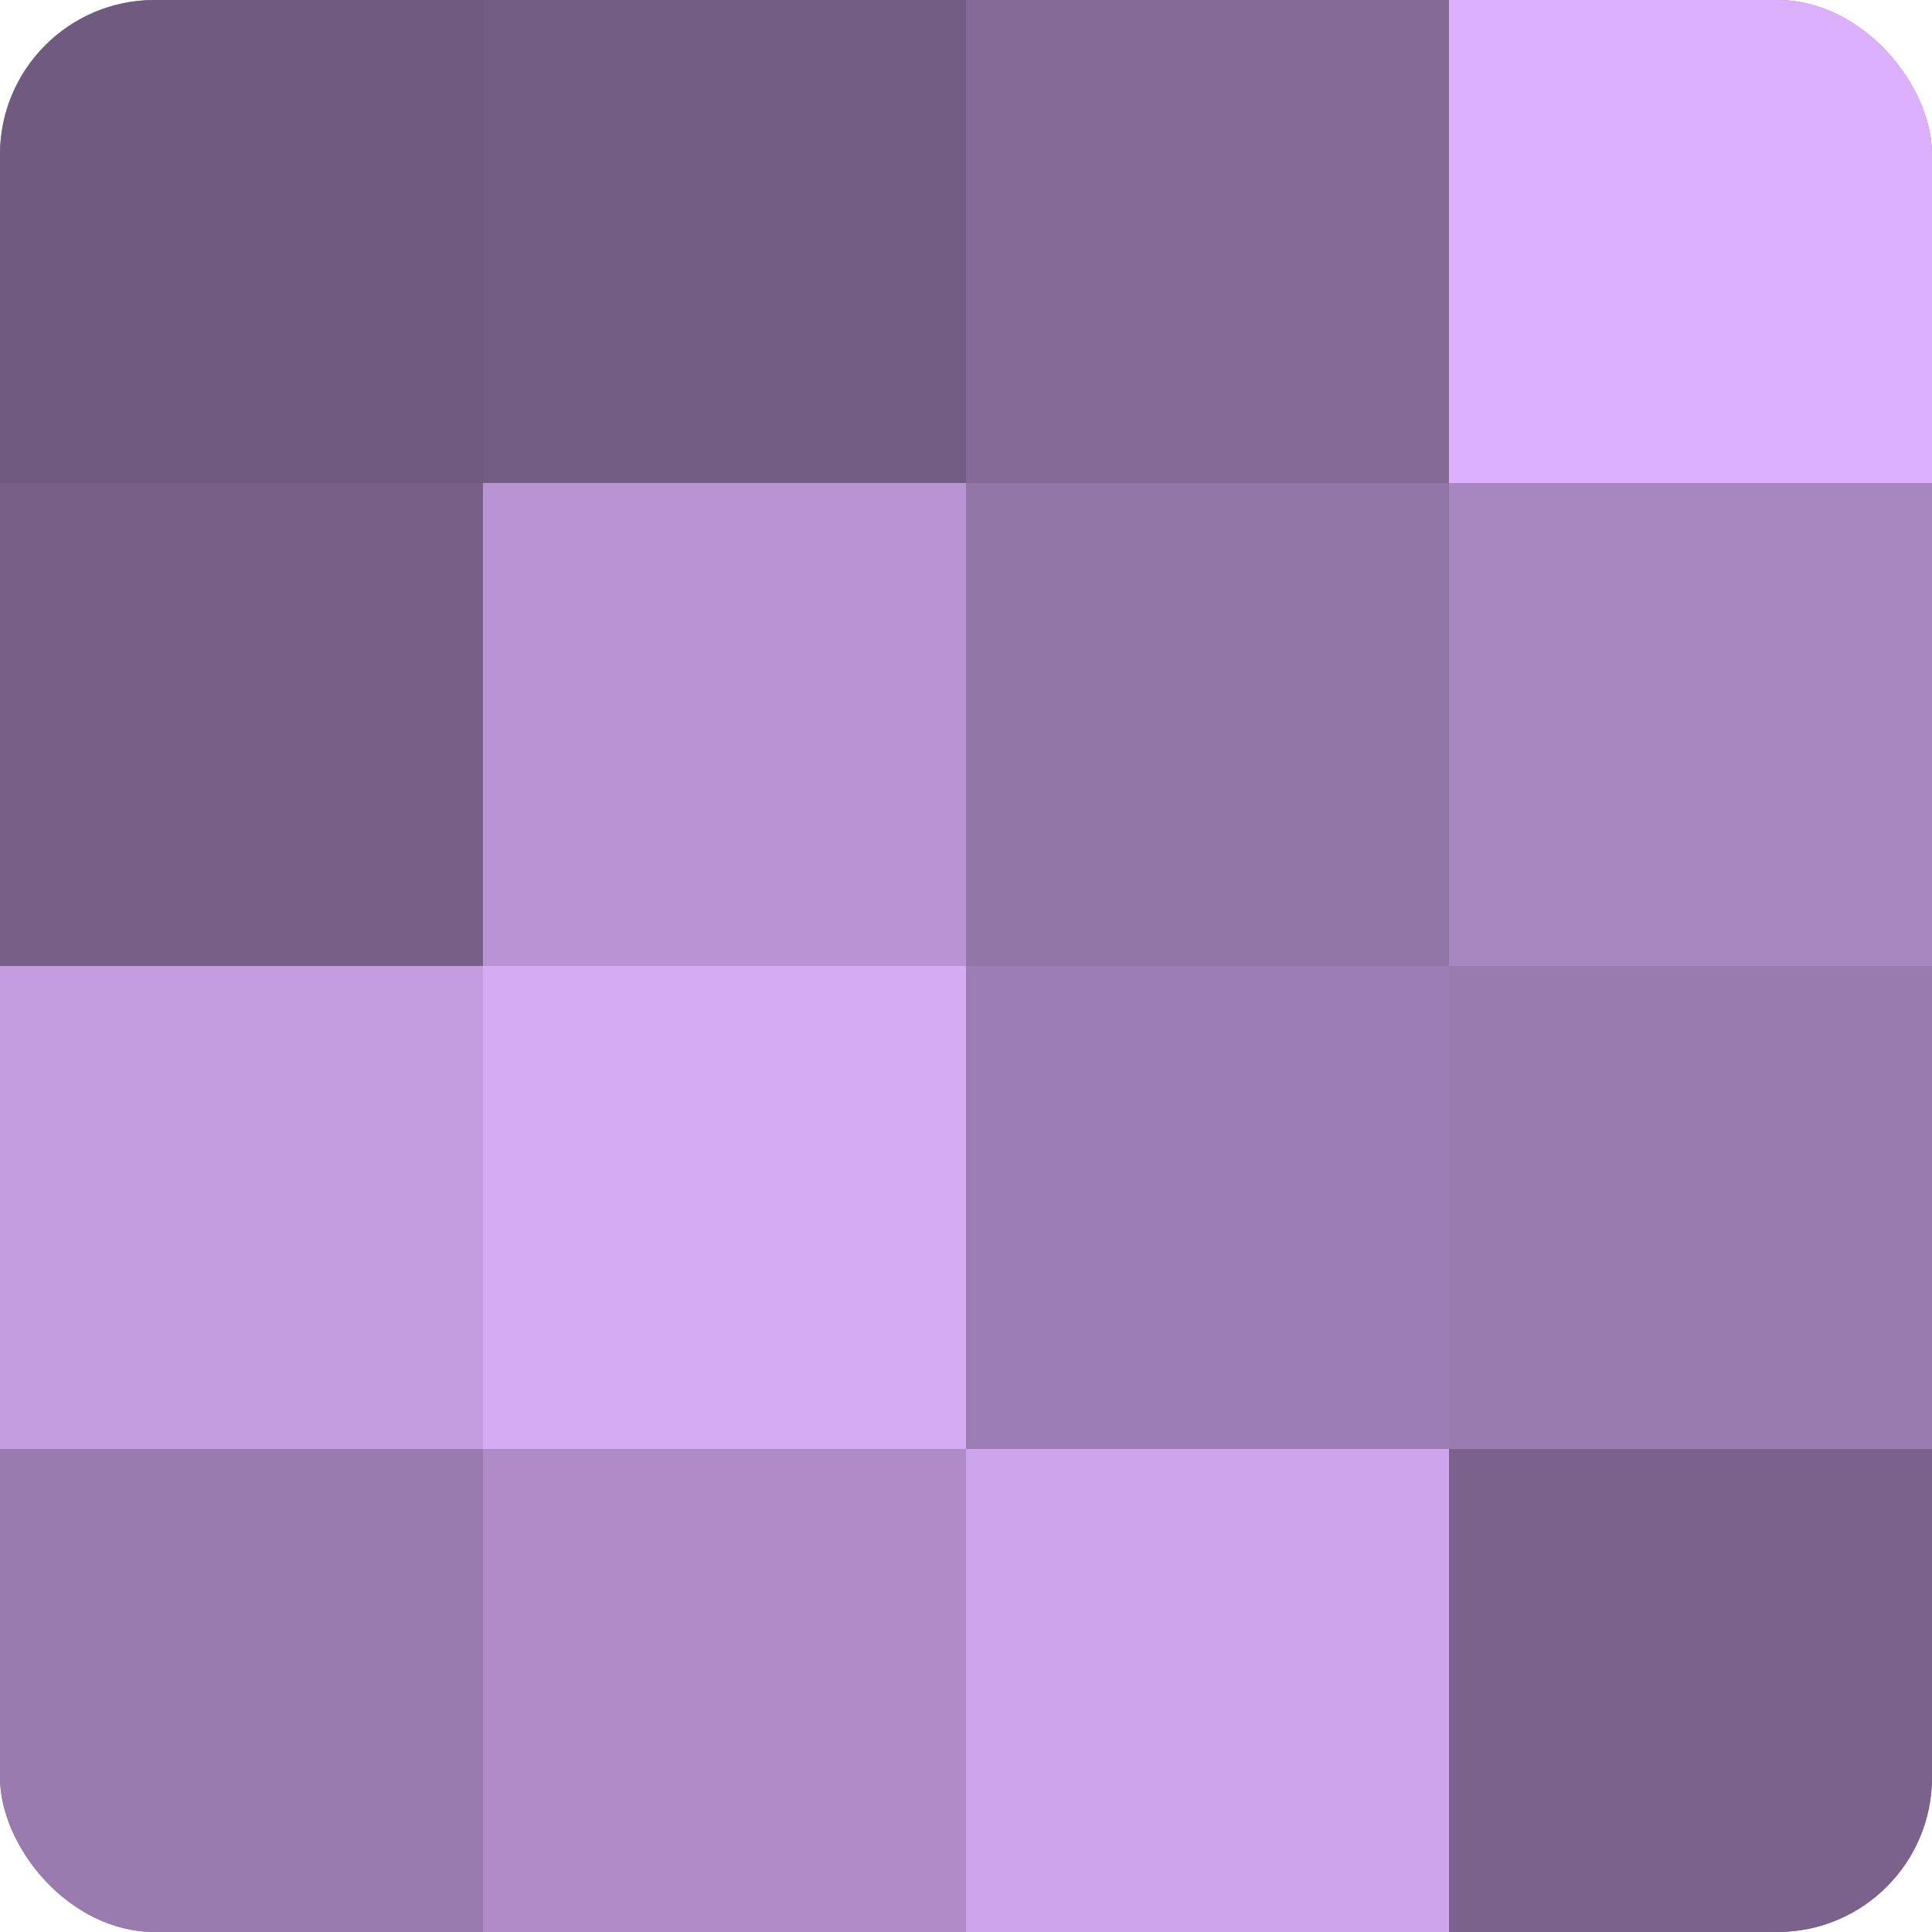
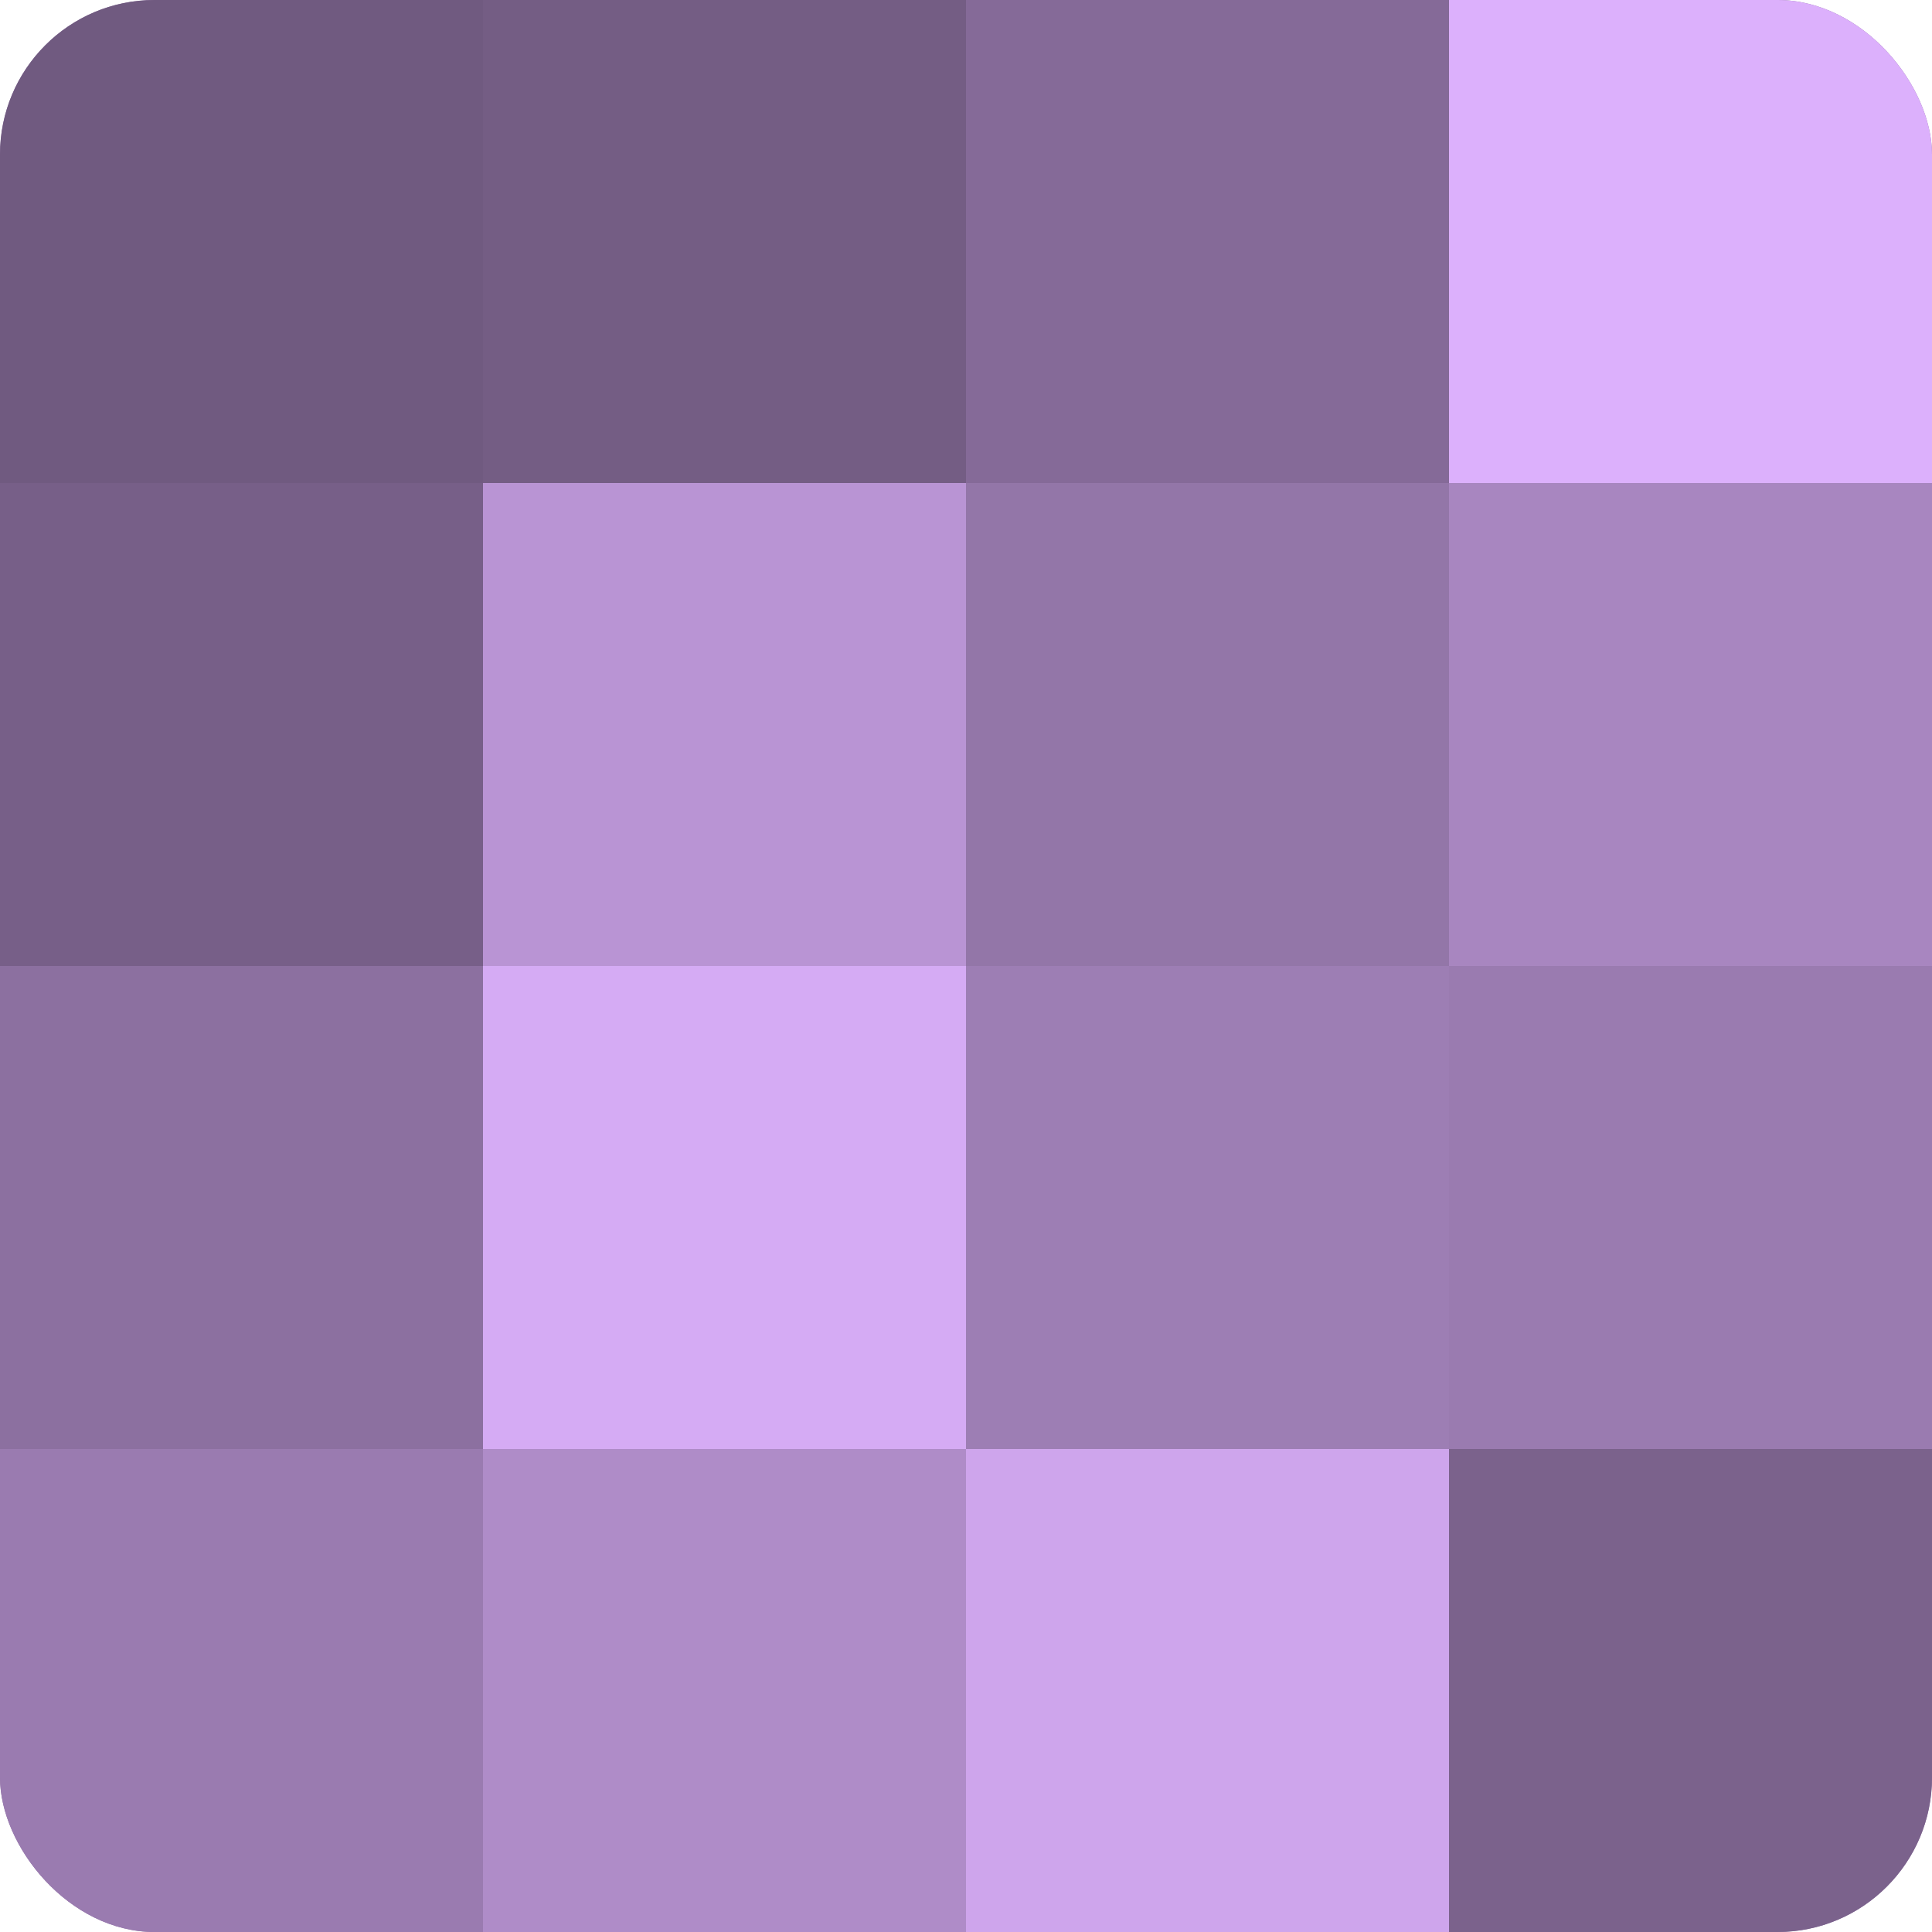
<svg xmlns="http://www.w3.org/2000/svg" width="60" height="60" viewBox="0 0 100 100" preserveAspectRatio="xMidYMid meet">
  <defs>
    <clipPath id="c" width="100" height="100">
      <rect width="100" height="100" rx="8" ry="8" />
    </clipPath>
  </defs>
  <g clip-path="url(#c)">
    <rect width="100" height="100" fill="#8c70a0" />
    <rect width="25" height="25" fill="#705a80" />
    <rect y="25" width="25" height="25" fill="#775f88" />
-     <rect y="50" width="25" height="25" fill="#c49de0" />
    <rect y="75" width="25" height="25" fill="#9a7bb0" />
    <rect x="25" width="25" height="25" fill="#745d84" />
    <rect x="25" y="25" width="25" height="25" fill="#b994d4" />
    <rect x="25" y="50" width="25" height="25" fill="#d5abf4" />
    <rect x="25" y="75" width="25" height="25" fill="#af8cc8" />
    <rect x="50" width="25" height="25" fill="#856a98" />
    <rect x="50" y="25" width="25" height="25" fill="#9376a8" />
    <rect x="50" y="50" width="25" height="25" fill="#9d7eb4" />
    <rect x="50" y="75" width="25" height="25" fill="#cea5ec" />
    <rect x="75" width="25" height="25" fill="#dcb0fc" />
    <rect x="75" y="25" width="25" height="25" fill="#a886c0" />
    <rect x="75" y="50" width="25" height="25" fill="#9a7bb0" />
    <rect x="75" y="75" width="25" height="25" fill="#7b628c" />
  </g>
</svg>